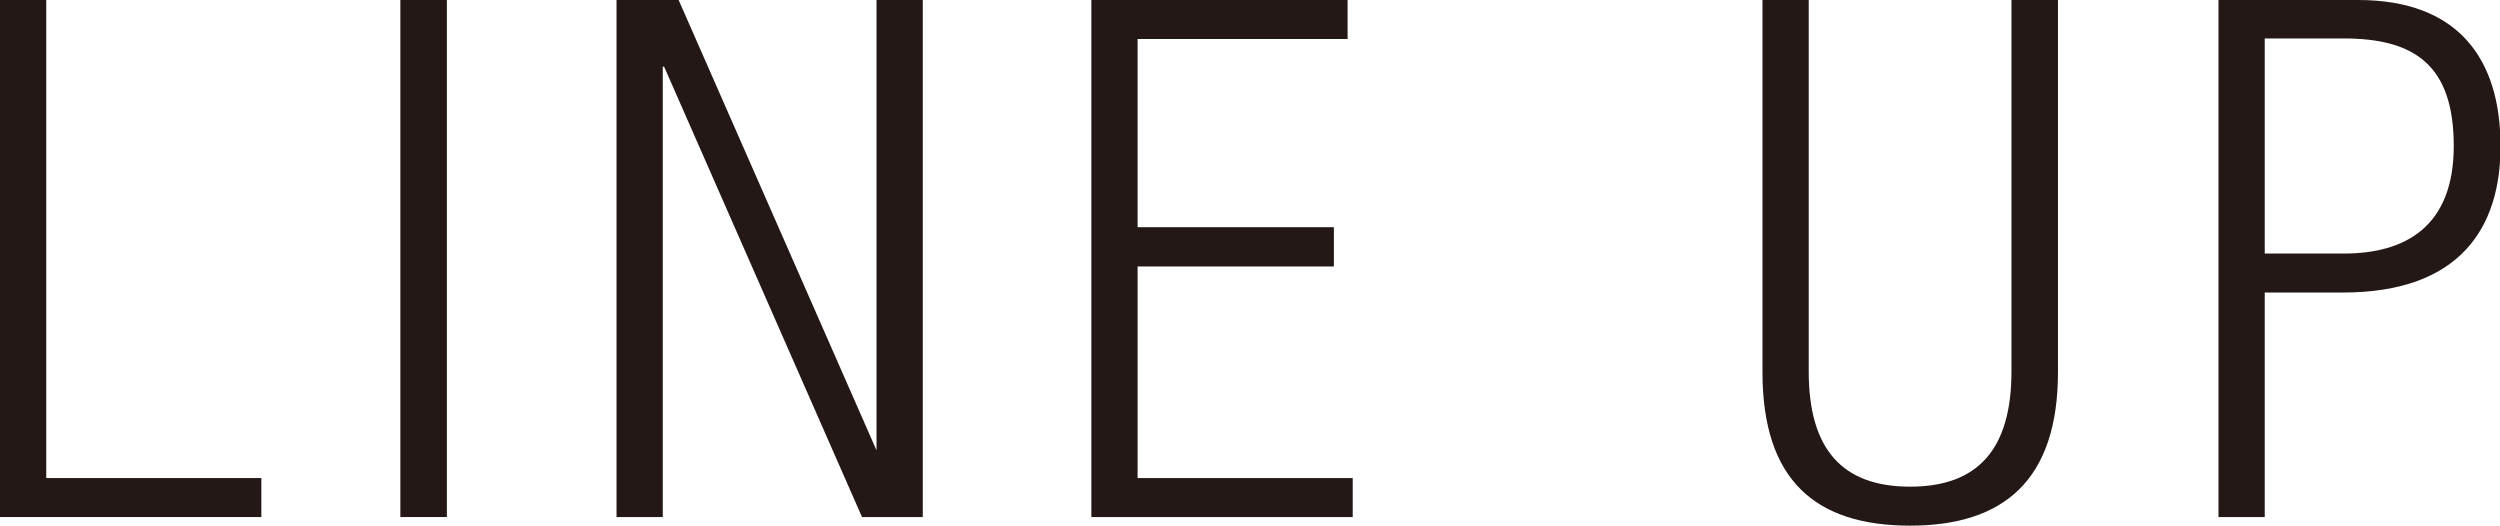
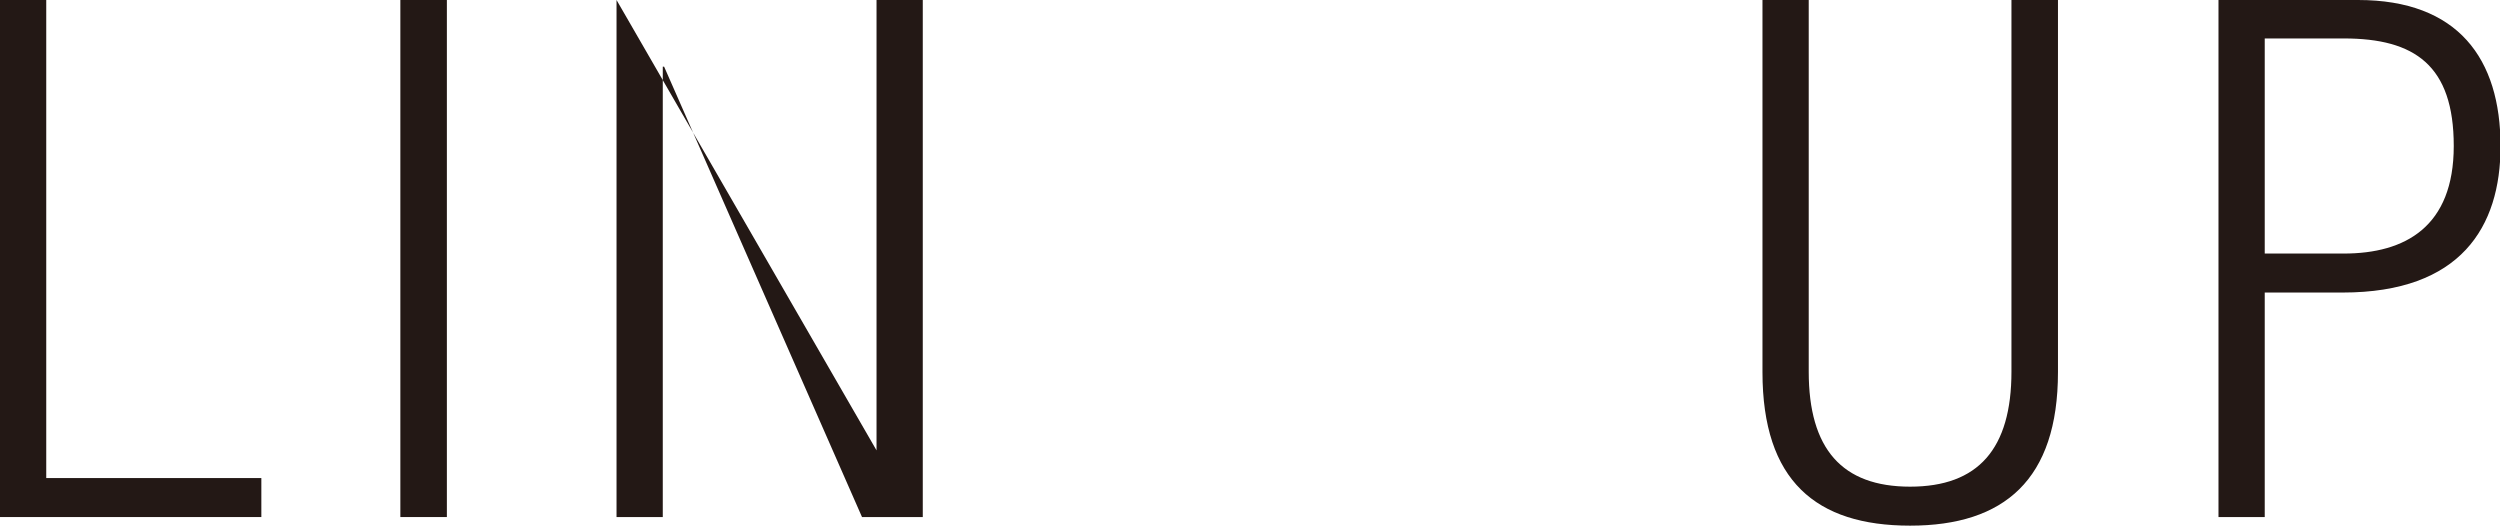
<svg xmlns="http://www.w3.org/2000/svg" viewBox="0 0 92.98 19.55">
  <defs>
    <style>.cls-1{fill:#231815;}</style>
  </defs>
  <title>ttl_lineup</title>
  <g id="レイヤー_2" data-name="レイヤー 2">
    <g id="テキスト">
      <path class="cls-1" d="M0,0H1.72V17.78h8v1.45H0Z" />
      <path class="cls-1" d="M14.89,0h1.73V19.23H14.89Z" />
-       <path class="cls-1" d="M22.93,0h2.31L32.6,16.75h0V0h1.72V19.23H32.06L24.7,2.48h-.05V19.23H22.93Z" />
-       <path class="cls-1" d="M40.59,0h9.53V1.45H42.31v7h7.3V9.91h-7.3v7.87h8v1.45H40.59Z" />
+       <path class="cls-1" d="M22.93,0L32.6,16.75h0V0h1.72V19.23H32.06L24.7,2.48h-.05V19.23H22.93Z" />
      <path class="cls-1" d="M65.55,0h1.72V13.82c0,2.88,1.24,4.28,3.77,4.28s3.77-1.4,3.77-4.28V0h1.73V13.84c0,4-2,5.71-5.5,5.71s-5.49-1.67-5.49-5.71Z" />
      <path class="cls-1" d="M82.51,0H87.7C91.42,0,93,2.18,93,5.44c0,3-1.48,5.44-5.87,5.44H84.23v8.35H82.51Zm1.72,9.43h2.94c2.29,0,4.09-1,4.09-4s-1.45-4-4.09-4H84.23Z" />
    </g>
  </g>
</svg>